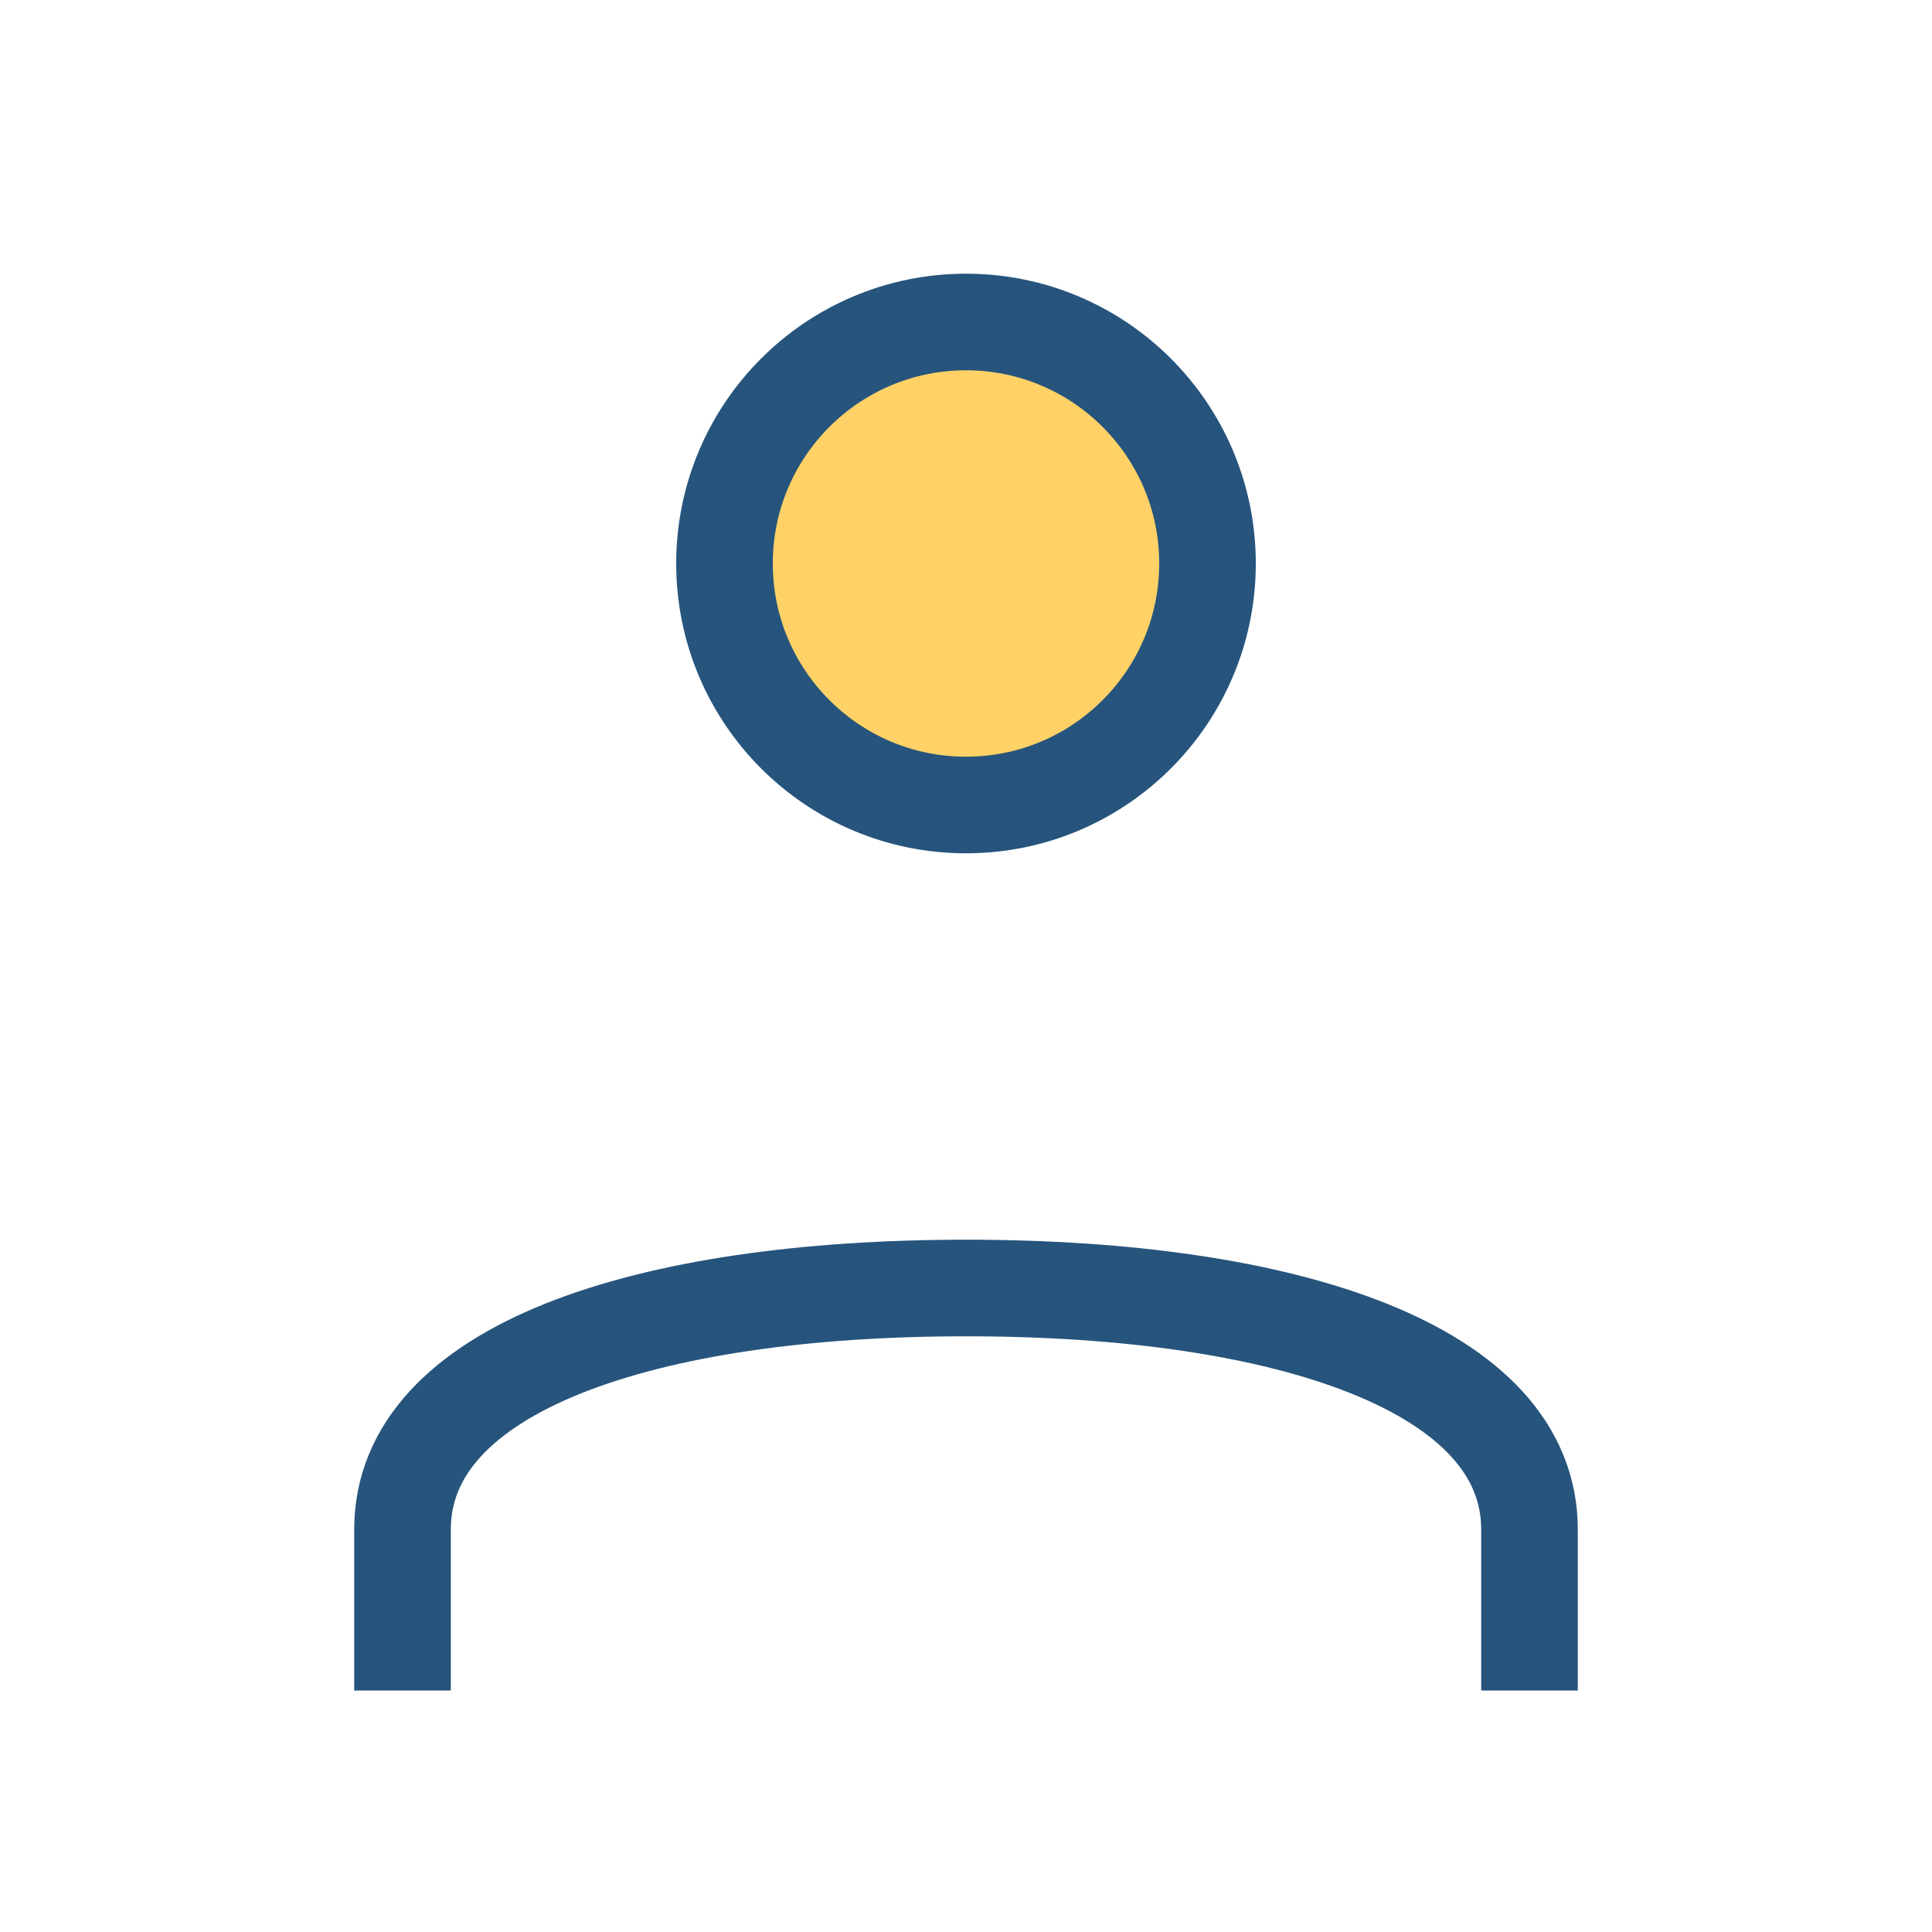
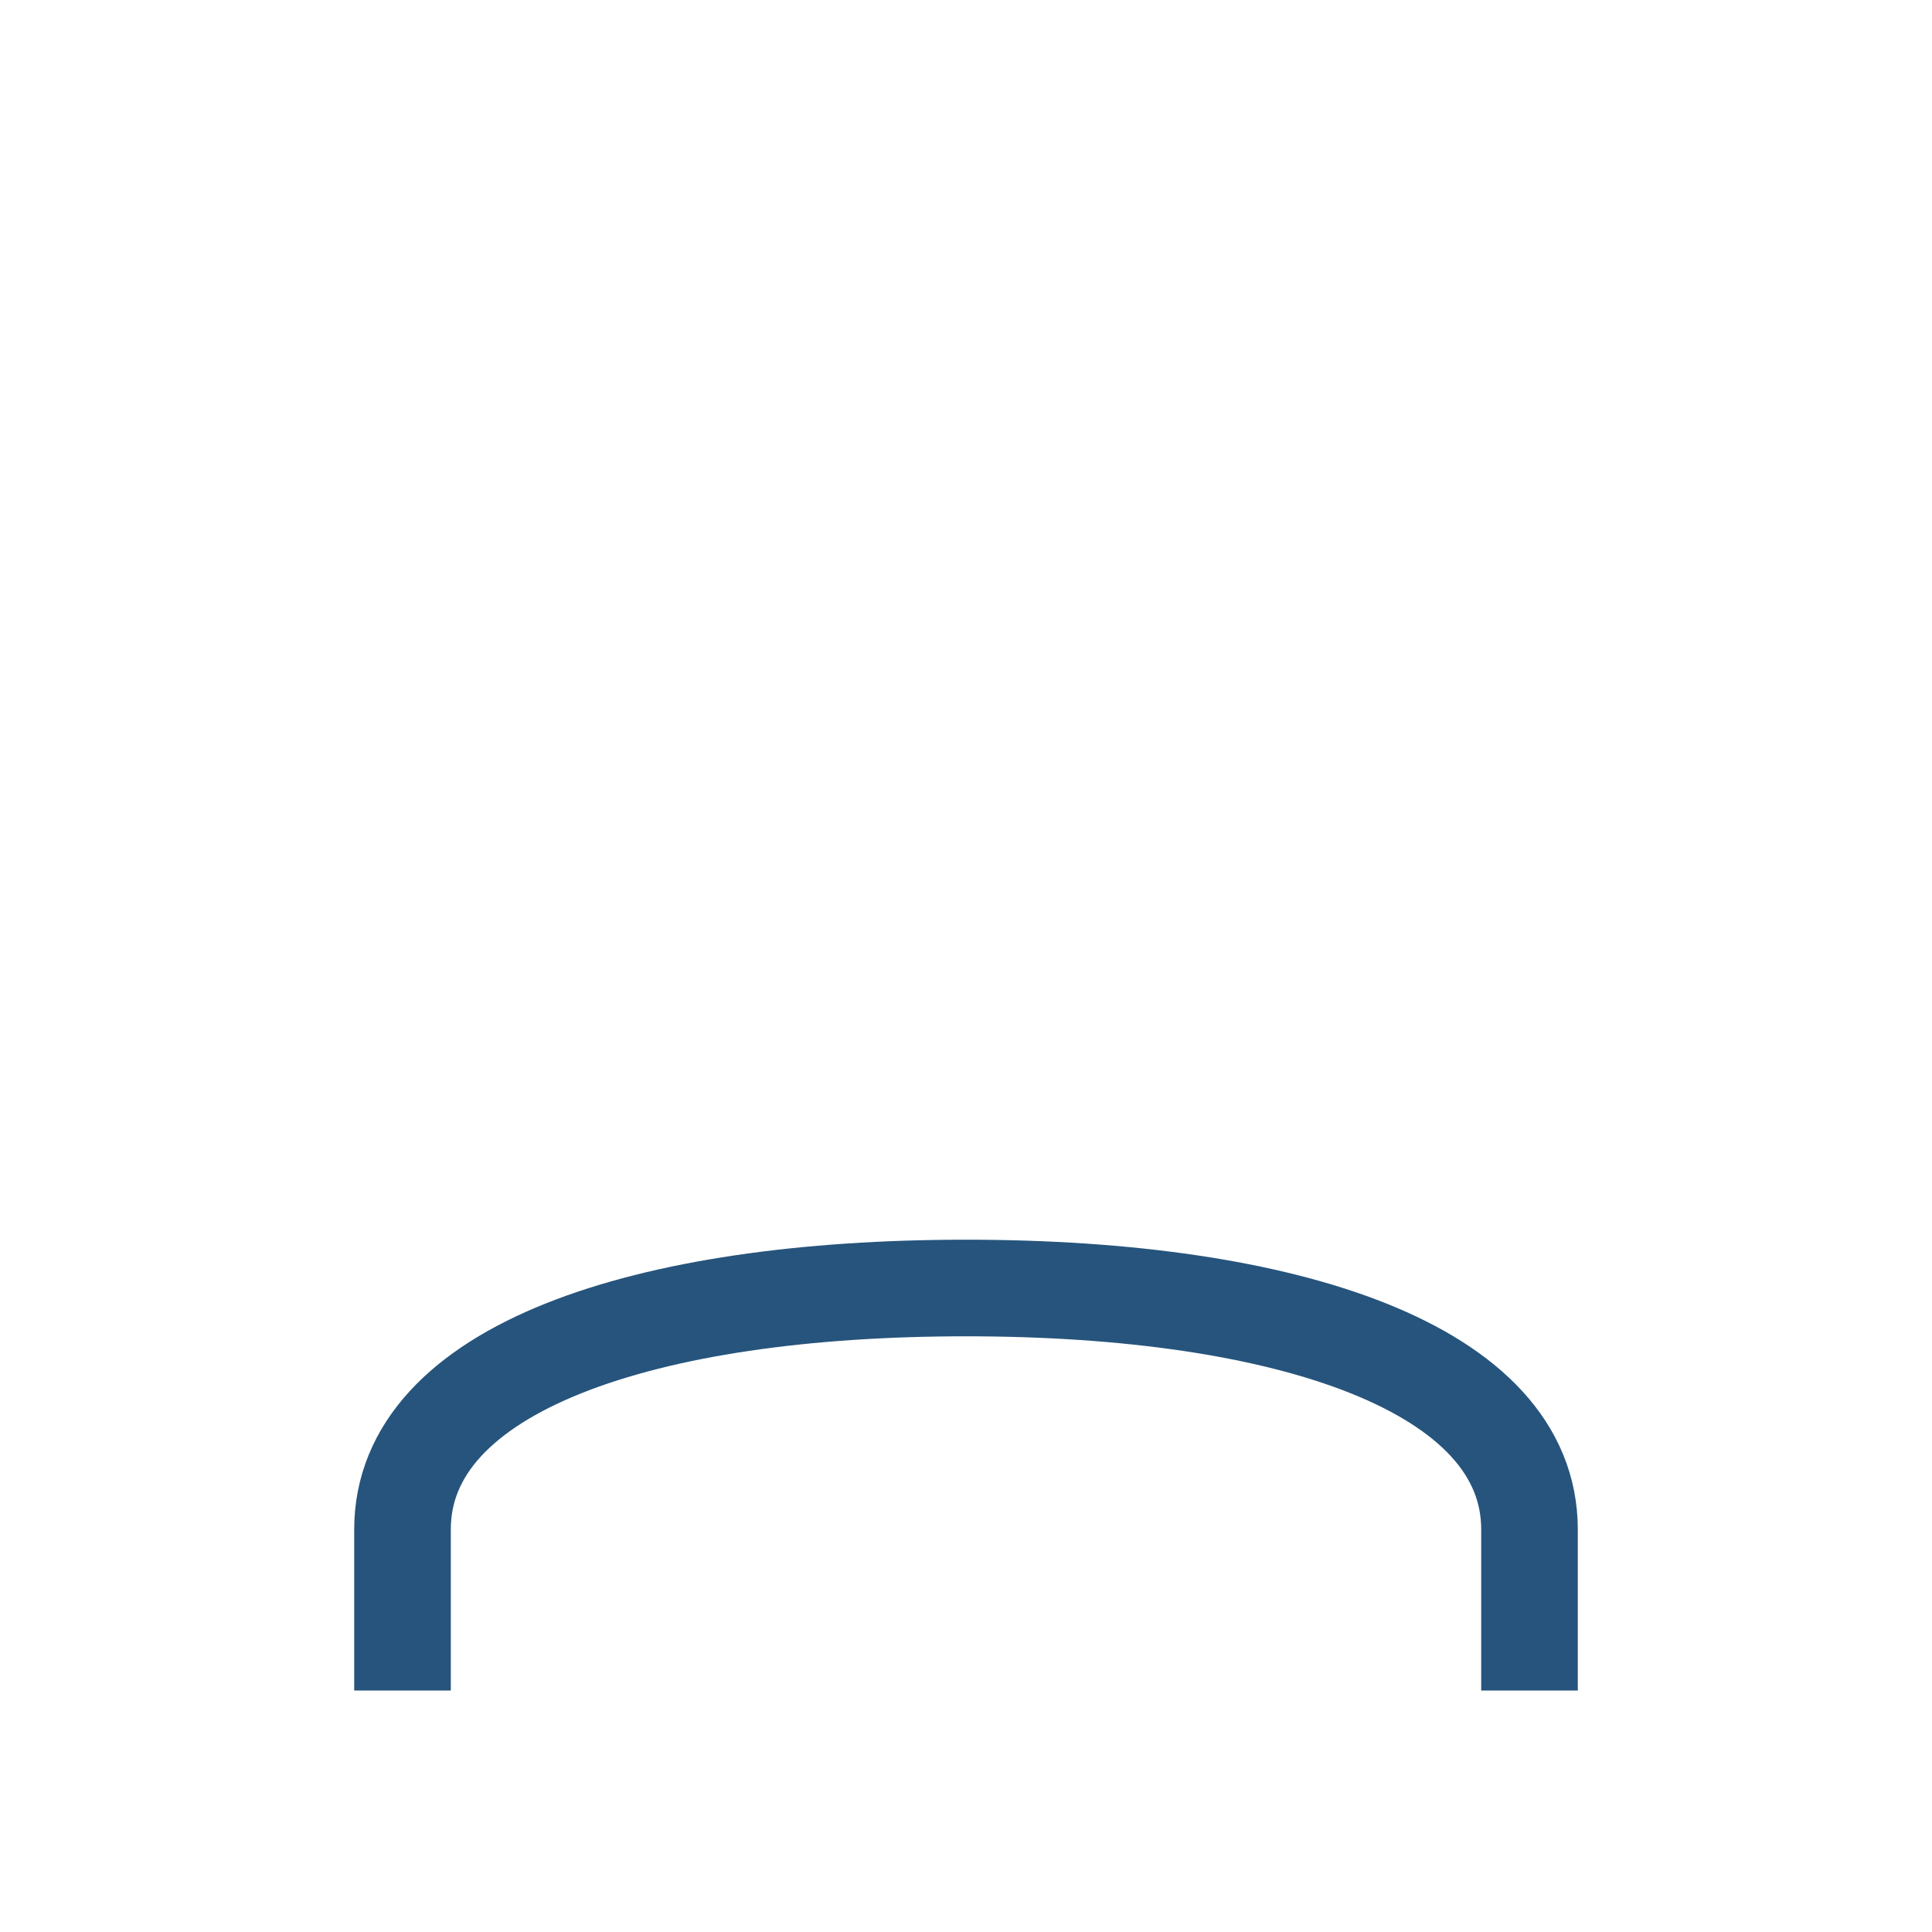
<svg xmlns="http://www.w3.org/2000/svg" width="24" height="24" viewBox="0 0 24 24">
-   <circle cx="12" cy="7" r="3" fill="#FFD166" stroke="#26547C" stroke-width="1.2" />
  <path d="M5 21v-2c0-2 3-3 7-3s7 1 7 3v2" fill="none" stroke="#26547C" stroke-width="1.2" />
</svg>